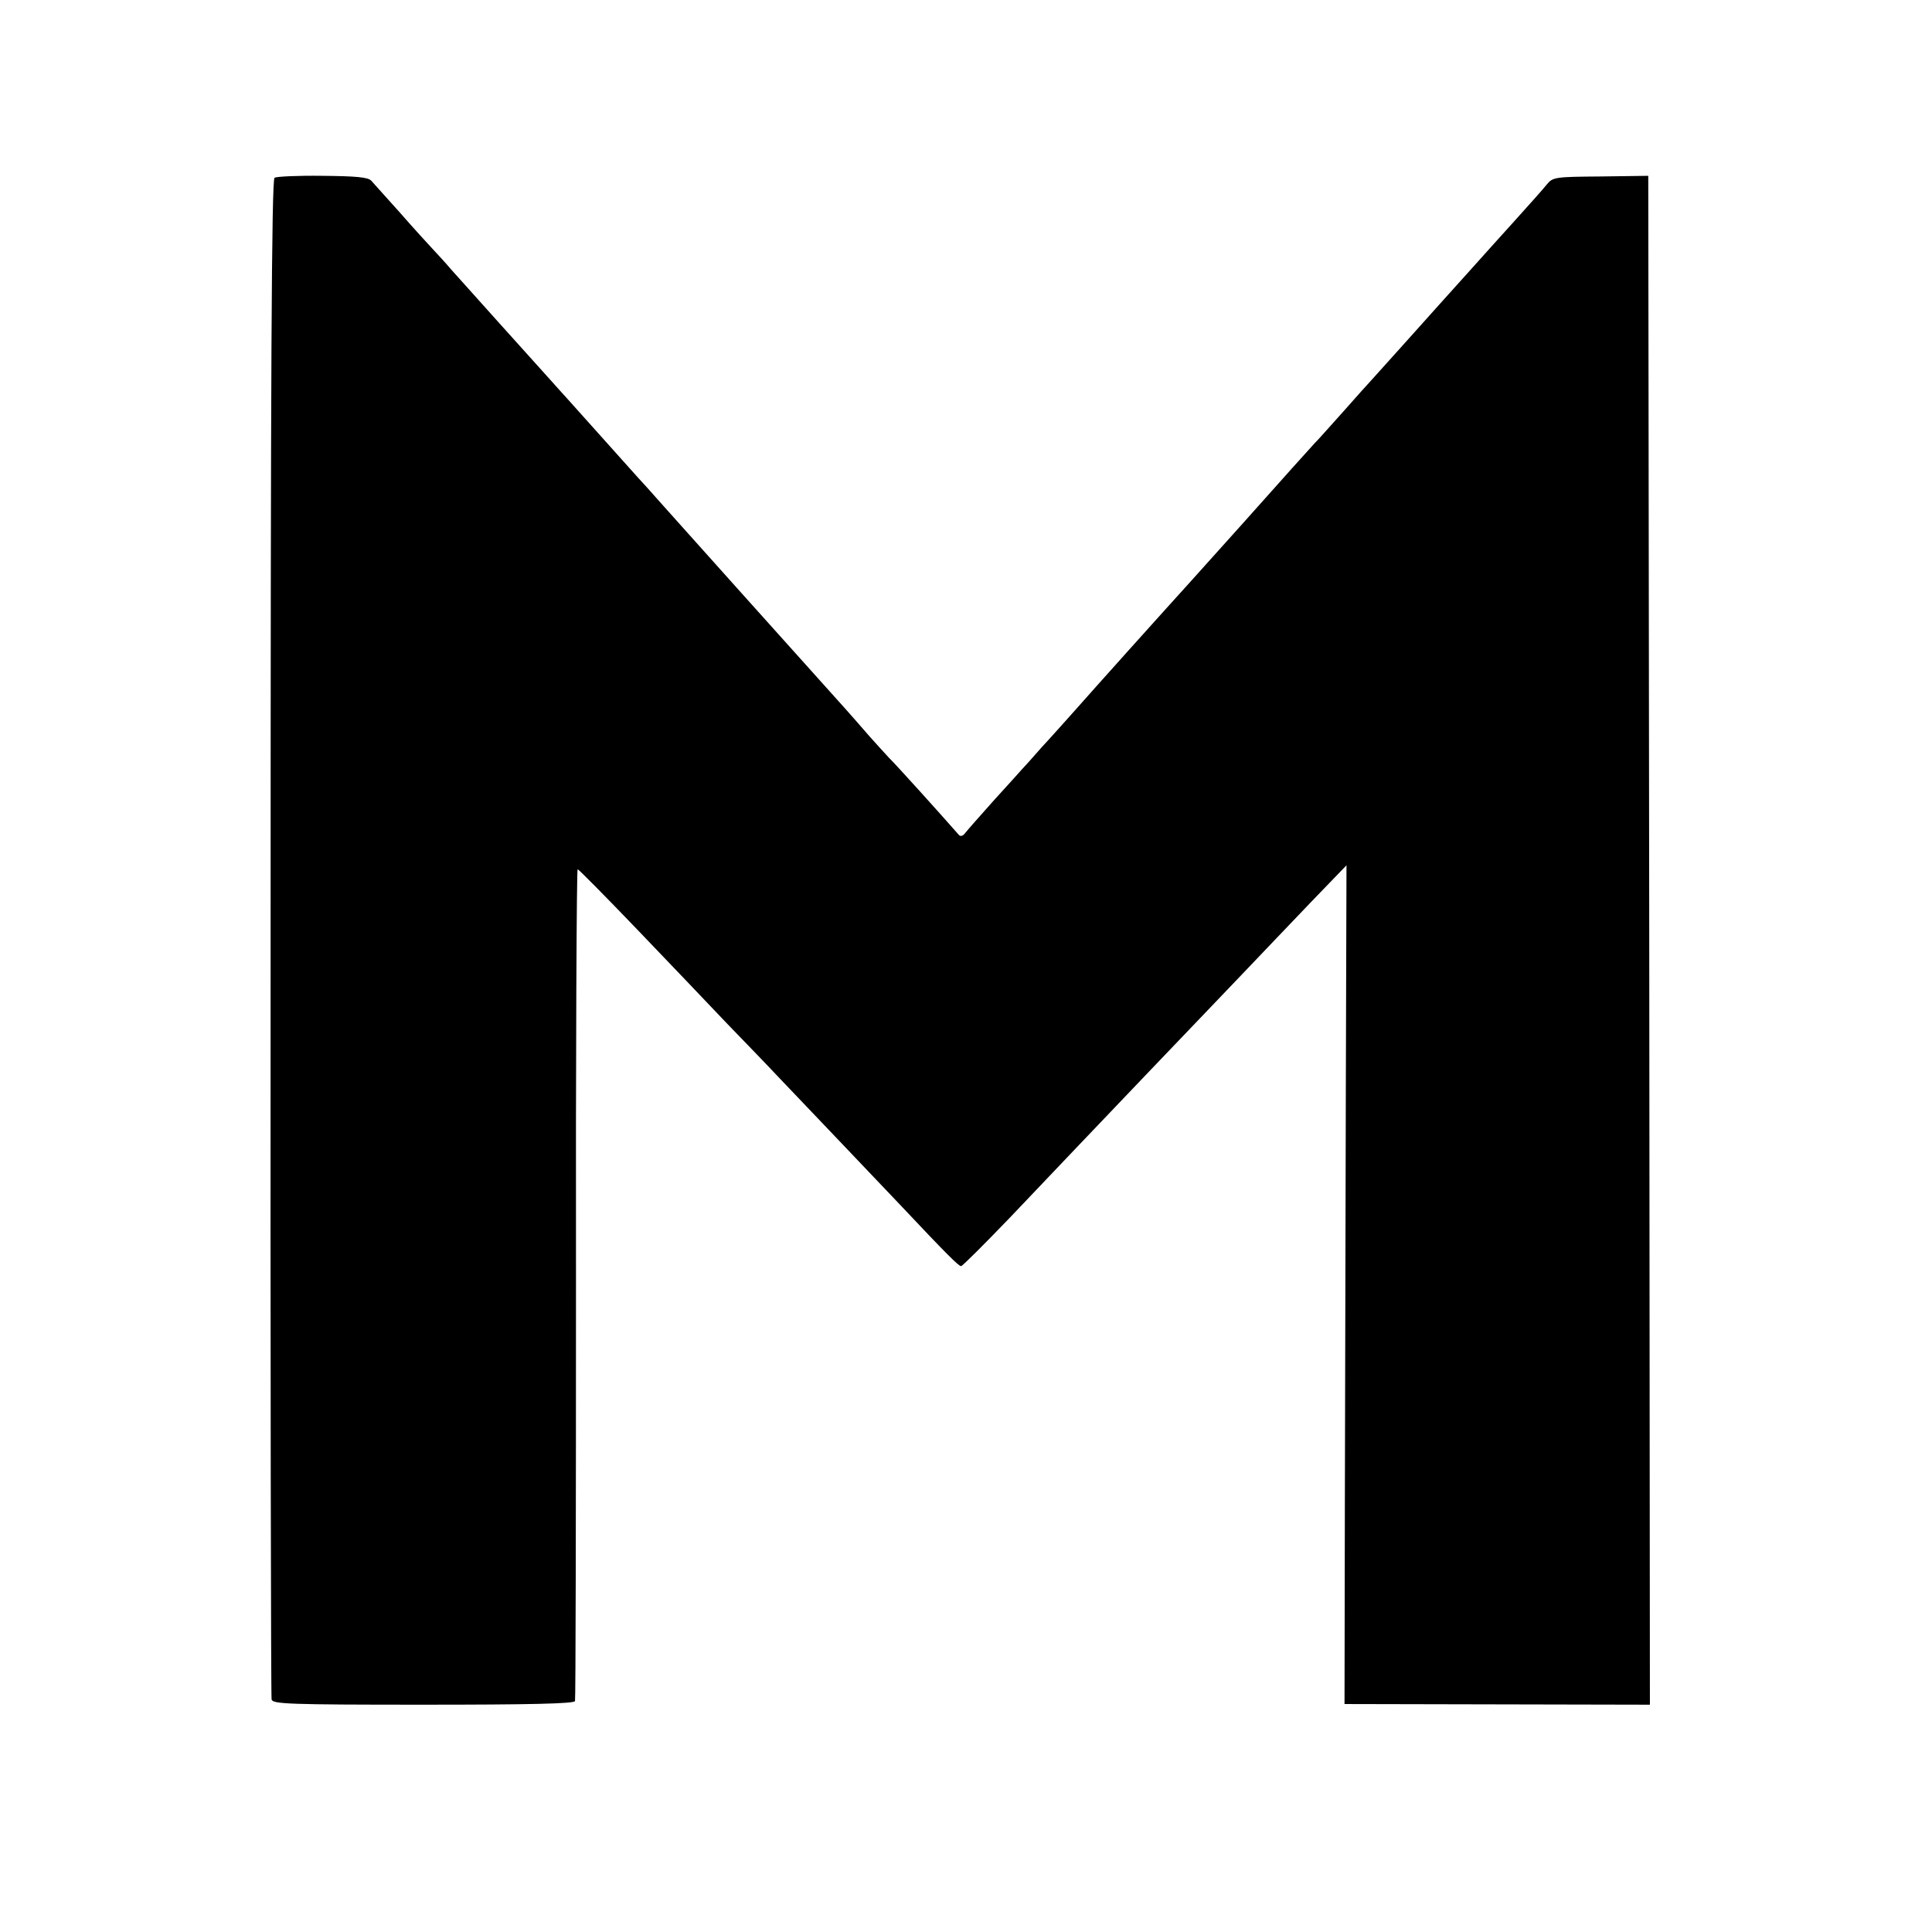
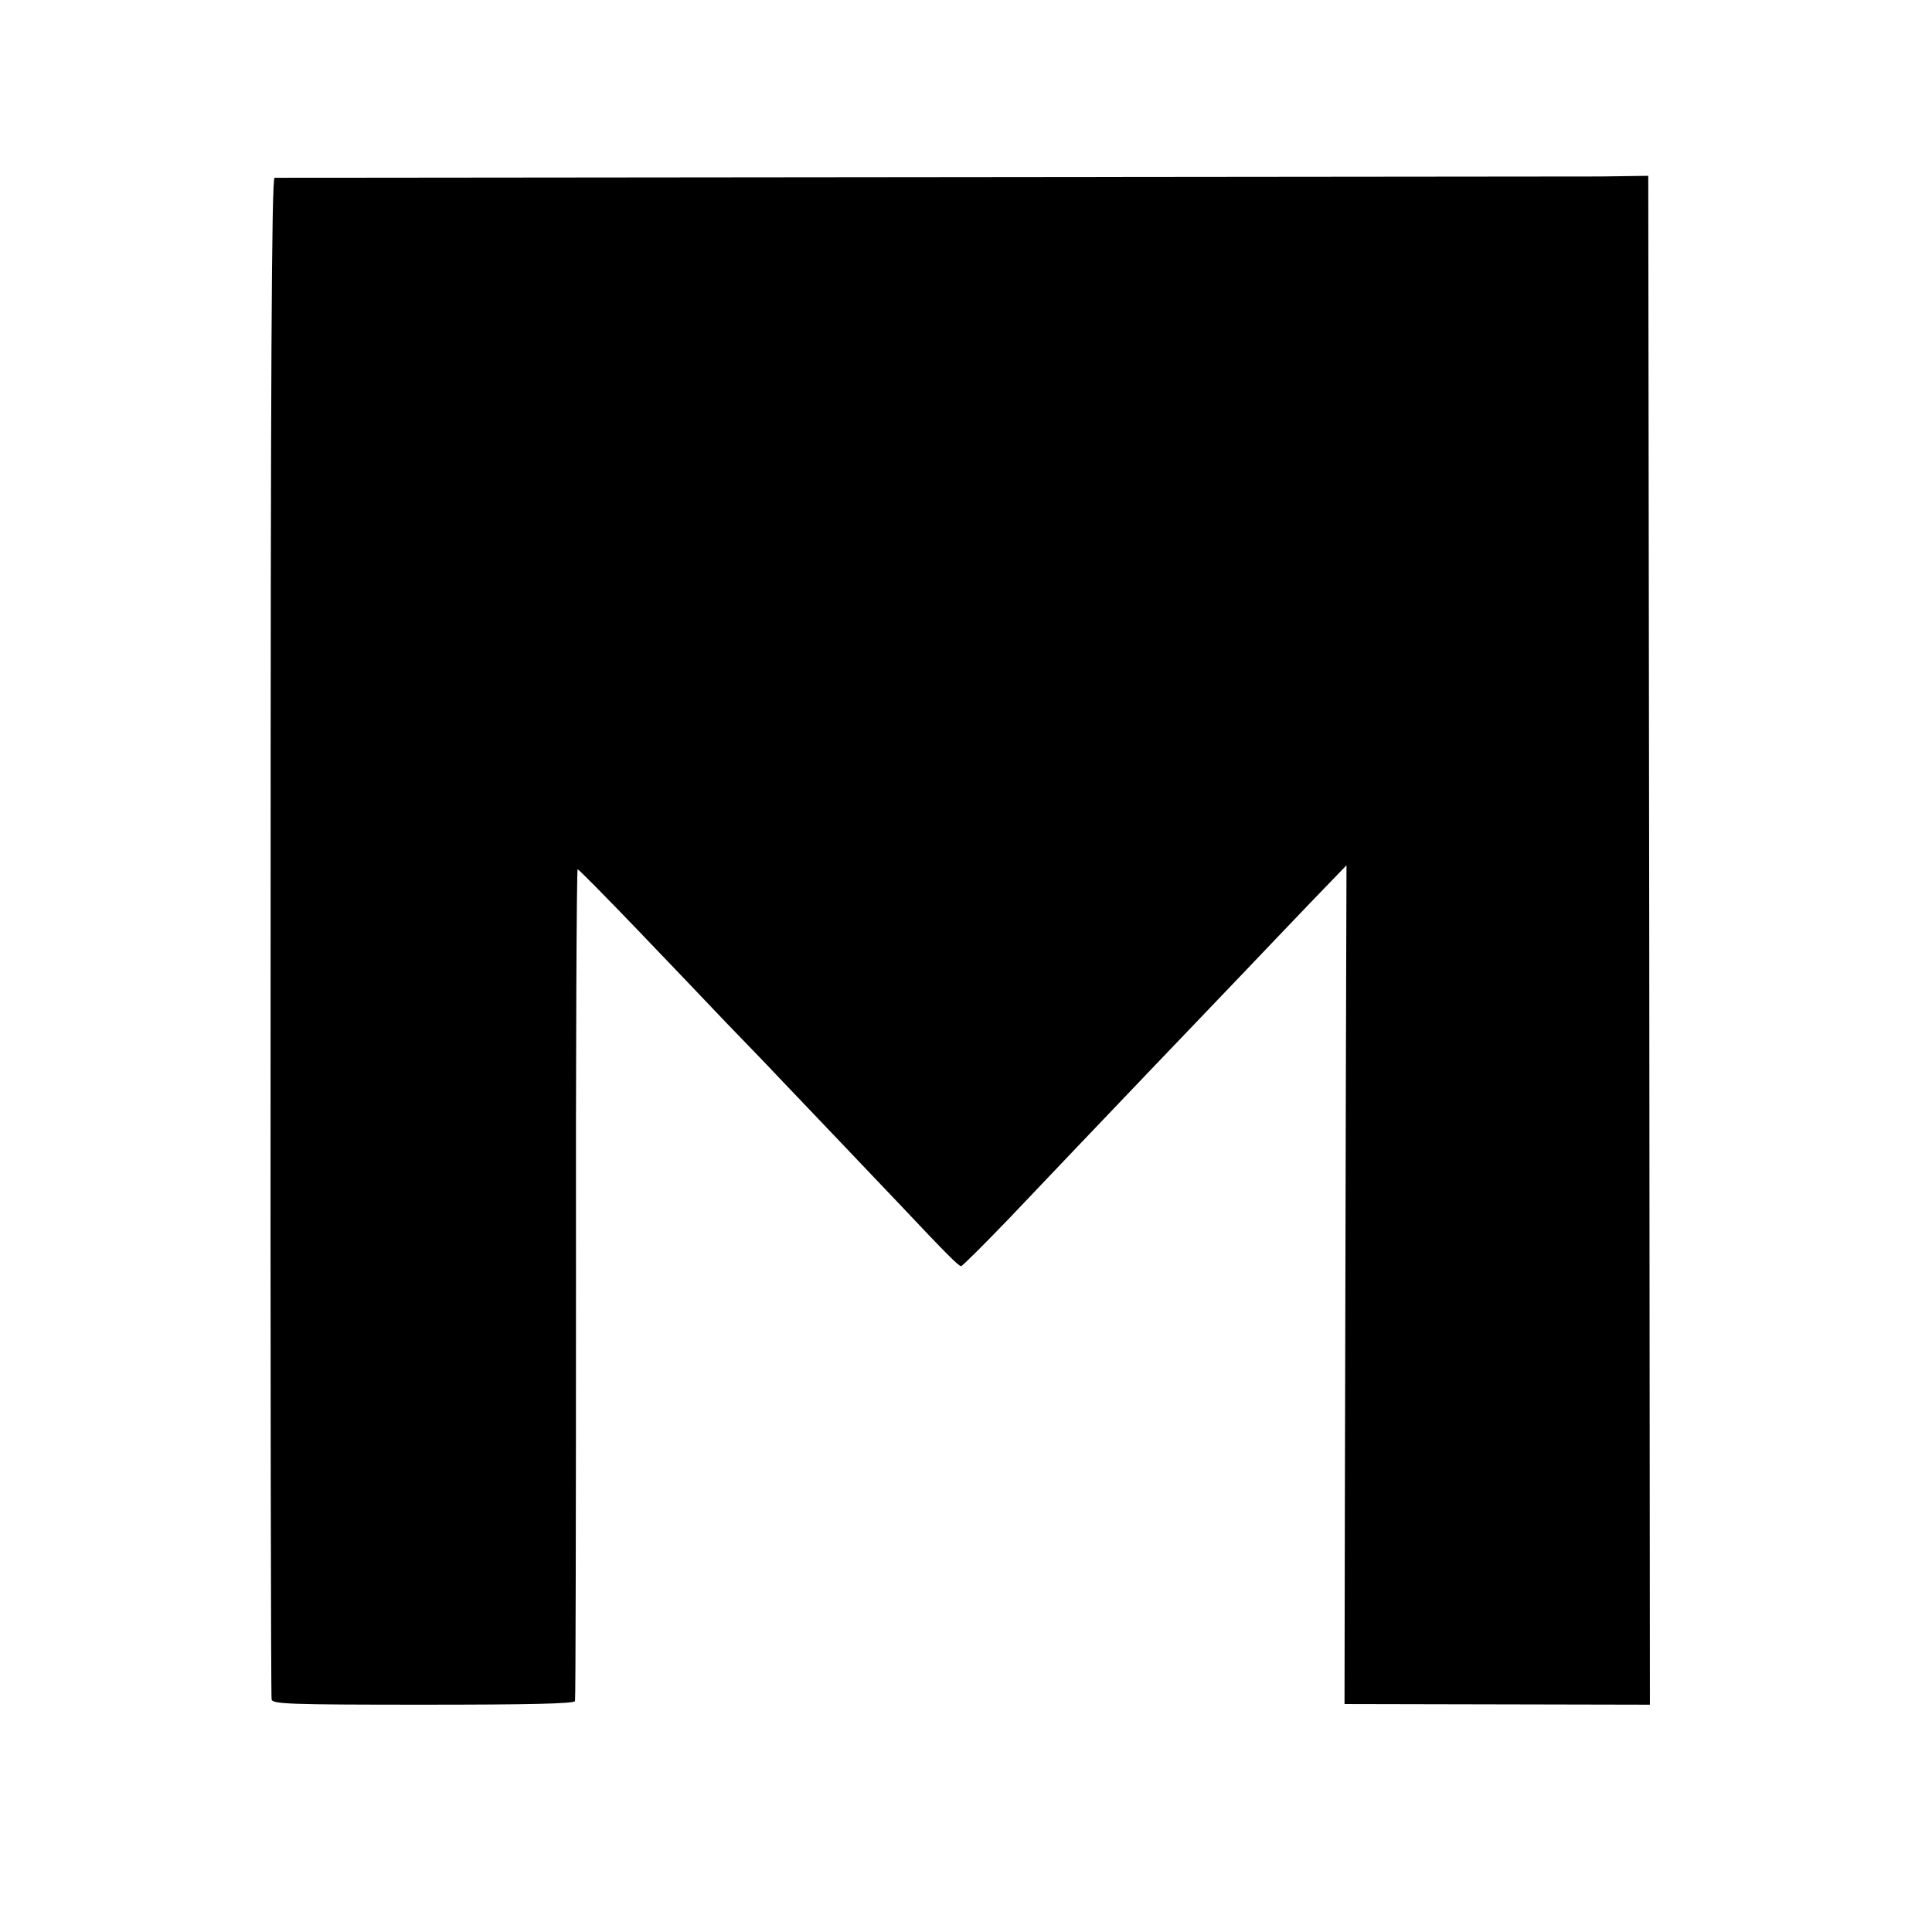
<svg xmlns="http://www.w3.org/2000/svg" version="1.0" width="589pt" height="589pt" viewBox="0 0 589 589" preserveAspectRatio="xMidYMid meet">
  <g transform="translate(0,589) scale(0.1,-0.1)" fill="#000000" stroke="none">
-     <path d="M837 5348 c-9 -5 -12 -601 -12 -2315 -1 -1269 1 -2315 3 -2324 3 -14 52 -16 462 -16 326 0 460 3 463 11 2 6 3 579 3 1273 -1 695 2 1263 5 1263 3 0 84 -82 180 -182 96 -100 220 -230 275 -288 56 -58 124 -128 150 -156 80 -84 329 -345 380 -399 144 -153 177 -185 184 -185 4 0 70 66 148 147 193 203 212 223 422 443 102 106 230 241 285 298 55 58 150 157 210 220 l110 114 -2 -679 c-1 -373 -2 -948 -3 -1278 l-1 -600 465 -1 466 -1 -2 2330 -3 2331 -145 -2 c-138 -1 -146 -2 -164 -24 -10 -13 -55 -63 -100 -113 -44 -49 -105 -116 -135 -150 -30 -33 -70 -78 -90 -100 -20 -22 -74 -83 -121 -135 -47 -52 -87 -97 -90 -100 -3 -3 -41 -45 -85 -95 -44 -49 -82 -92 -86 -95 -3 -3 -104 -115 -224 -250 -121 -135 -222 -247 -225 -250 -5 -5 -215 -239 -300 -335 -19 -21 -57 -64 -85 -94 -27 -31 -54 -61 -60 -67 -5 -6 -44 -49 -85 -94 -41 -46 -80 -90 -87 -99 -7 -10 -15 -12 -20 -6 -49 56 -193 216 -213 235 -14 15 -40 44 -59 65 -19 22 -66 76 -106 120 -168 187 -455 507 -520 580 -38 43 -74 83 -80 89 -9 10 -78 87 -215 240 -19 21 -40 44 -45 50 -41 45 -286 318 -310 345 -16 19 -41 46 -55 61 -14 15 -59 64 -100 111 -41 46 -81 90 -88 98 -10 11 -47 14 -149 15 -74 1 -140 -2 -146 -6z" />
+     <path d="M837 5348 c-9 -5 -12 -601 -12 -2315 -1 -1269 1 -2315 3 -2324 3 -14 52 -16 462 -16 326 0 460 3 463 11 2 6 3 579 3 1273 -1 695 2 1263 5 1263 3 0 84 -82 180 -182 96 -100 220 -230 275 -288 56 -58 124 -128 150 -156 80 -84 329 -345 380 -399 144 -153 177 -185 184 -185 4 0 70 66 148 147 193 203 212 223 422 443 102 106 230 241 285 298 55 58 150 157 210 220 l110 114 -2 -679 c-1 -373 -2 -948 -3 -1278 l-1 -600 465 -1 466 -1 -2 2330 -3 2331 -145 -2 z" />
  </g>
</svg>